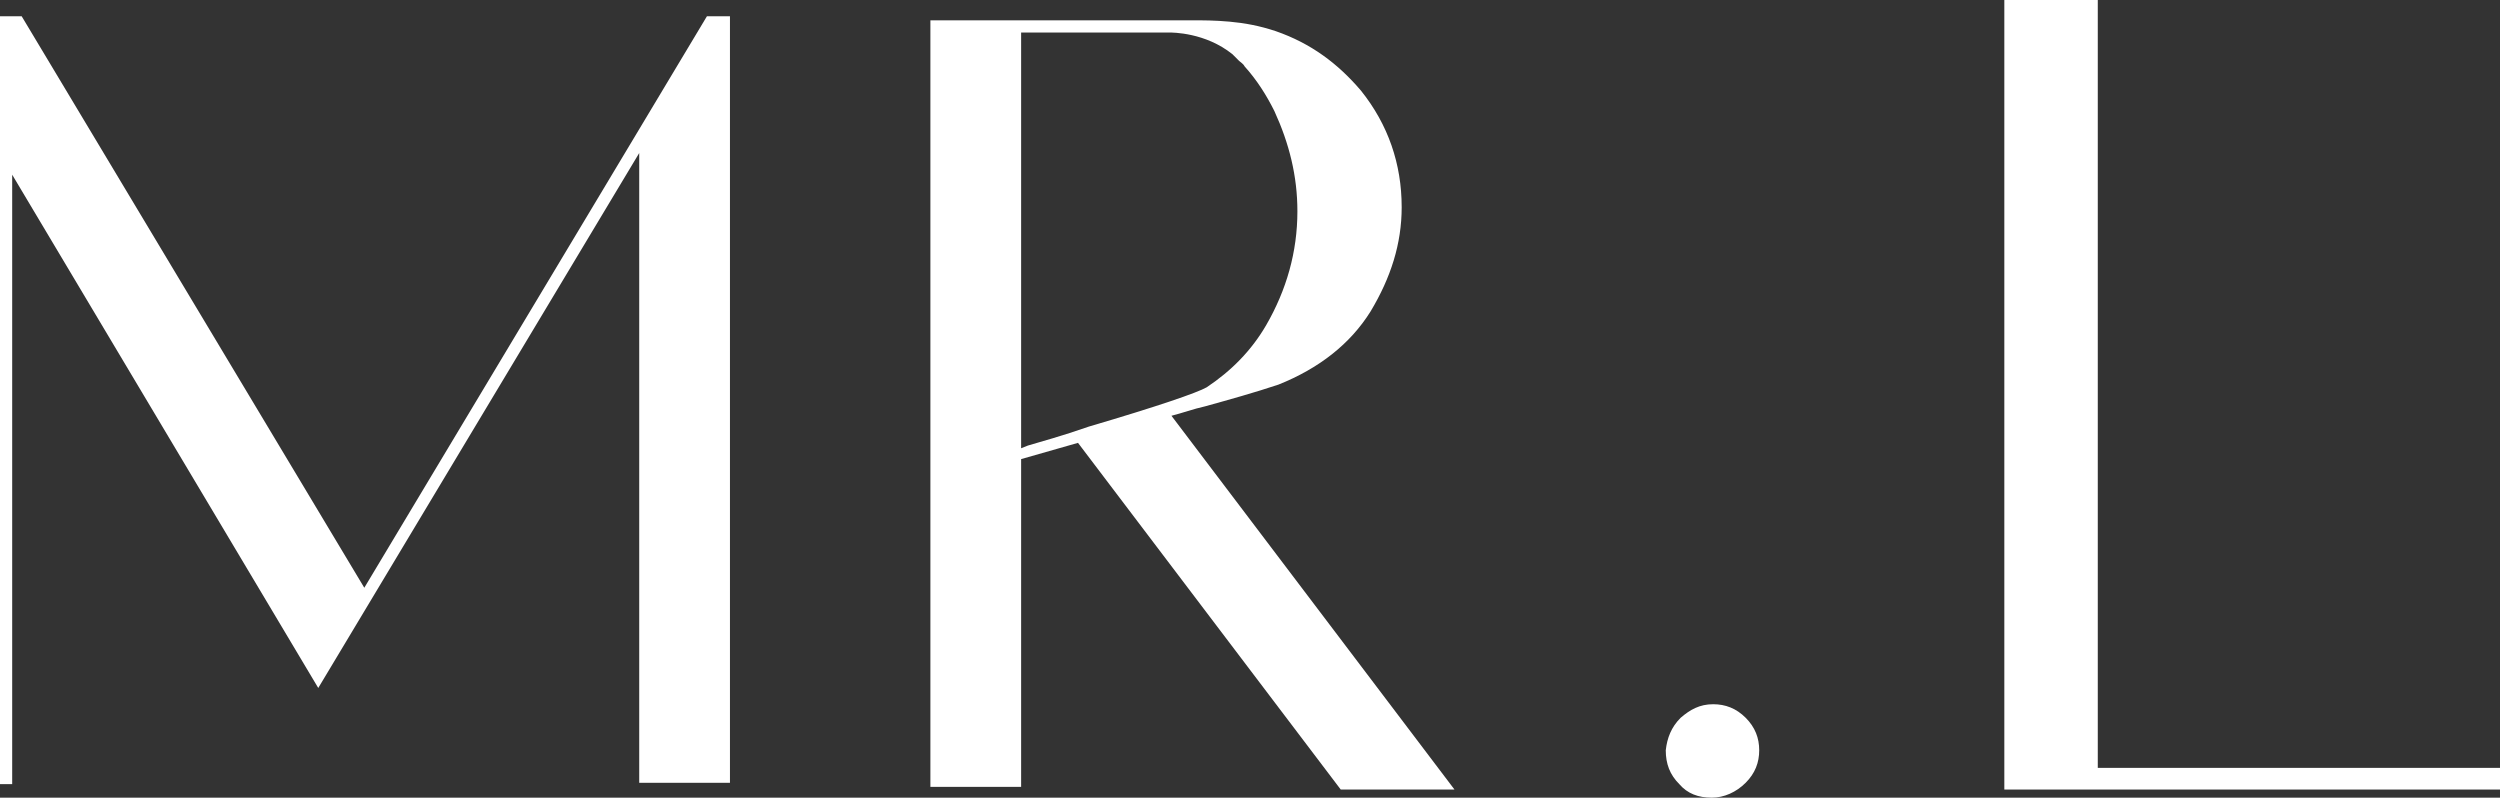
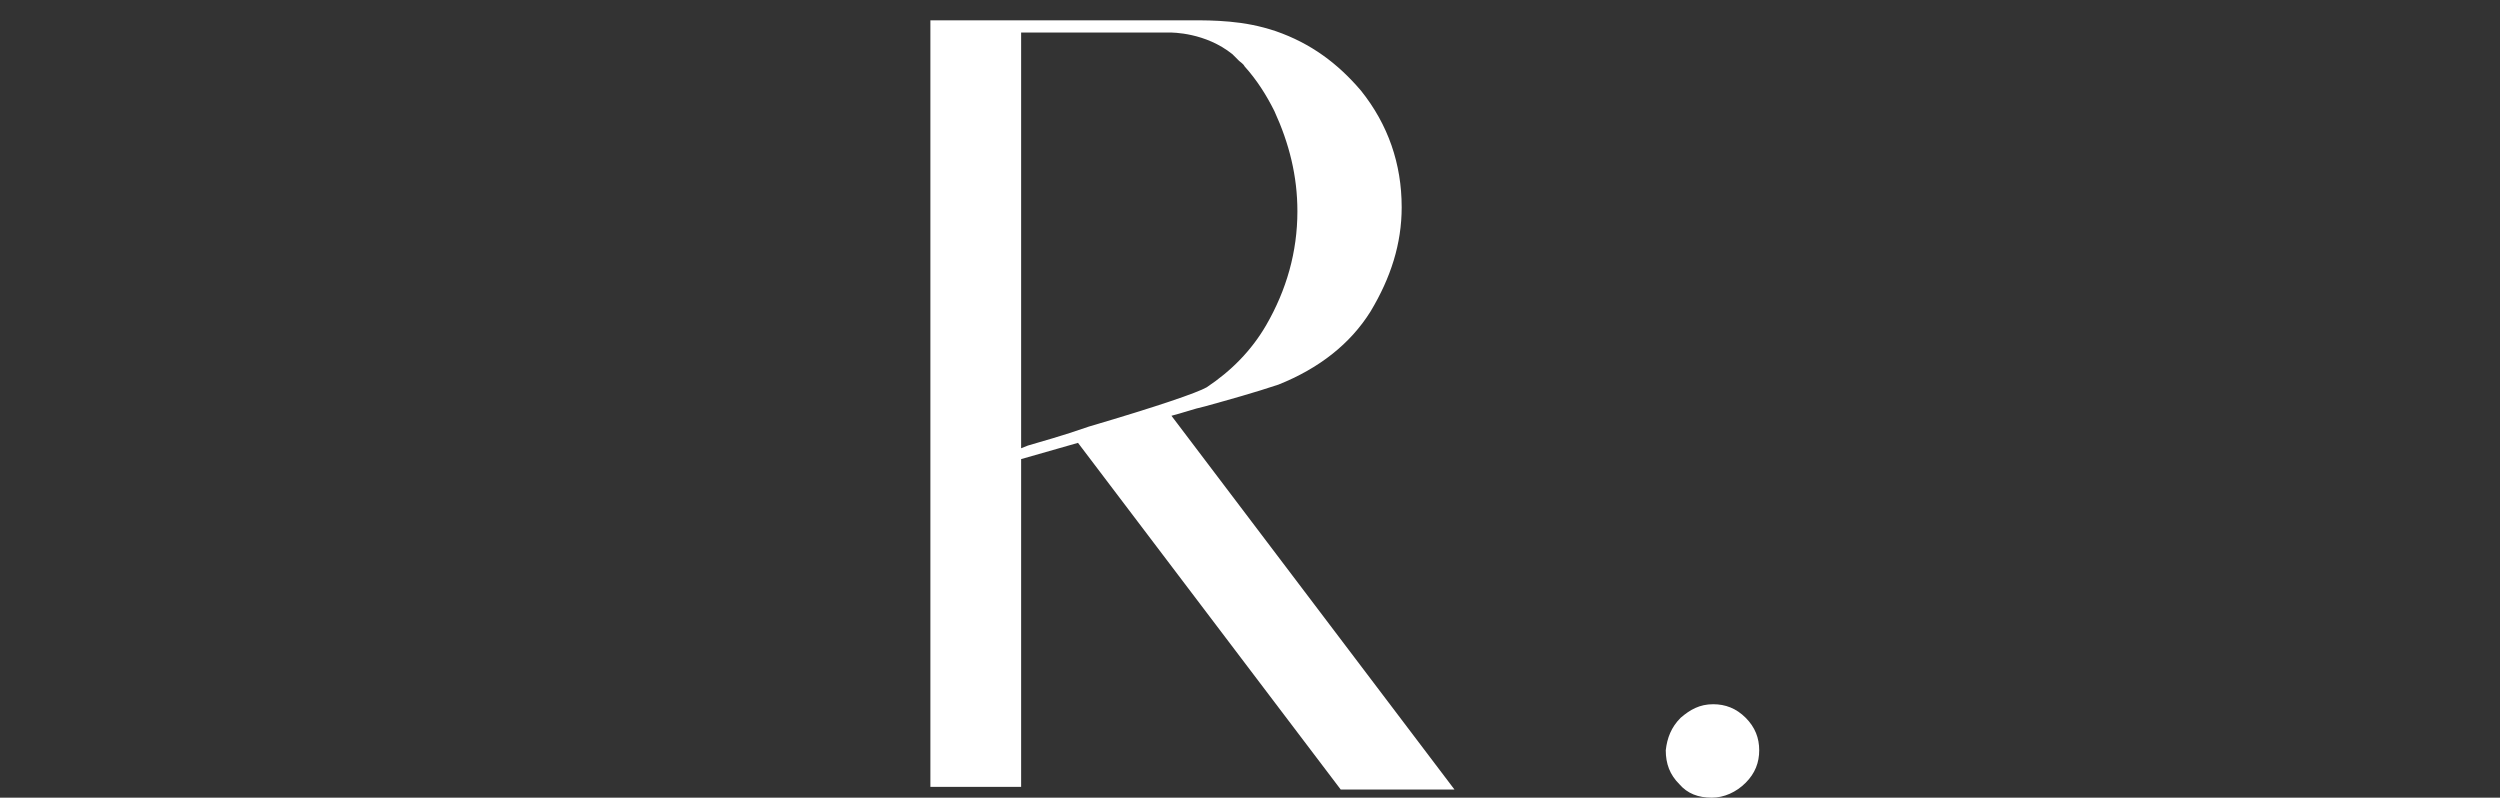
<svg xmlns="http://www.w3.org/2000/svg" id="圖層_1" x="0px" y="0px" viewBox="0 0 184.6 58.9" style="enable-background:new 0 0 184.6 58.9;" xml:space="preserve">
  <rect x="0" y="0" width="184.6" height="58.9" fill="#333333" stroke="none" />
  <style type="text/css">	.st0{fill:#FFFFFF;}</style>
  <g>
-     <path class="st0" d="M52.2,1.2h1.7v56.6h-6.7V11.3L23.5,50.8L0.9,12.9v45H0V11.4V1.2h1.6l25.3,42.2L52.2,1.2z" />
    <path class="st0" d="M126.4,58.9c-1,0-1.8-0.3-2.4-1c-0.7-0.7-1-1.5-1-2.5c0.1-0.9,0.4-1.7,1.1-2.4c0.7-0.6,1.4-1,2.4-1  c0.9,0,1.7,0.3,2.4,1c0.7,0.7,1,1.5,1,2.4c0,0.9-0.3,1.7-1,2.4C128.2,58.5,127.3,58.9,126.4,58.9z" />
-     <path class="st0" d="M184.6,56.7v1.6l-36.6,0V0h6.9v56.7H184.6z" />
    <path class="st0" d="M86.5,30.7c0.8-0.2,1.6-0.5,2.5-0.7c1.8-0.5,3.6-1,5.4-1.6c3-1.2,5.3-3,6.8-5.4c1.5-2.5,2.3-5,2.3-7.7  c0-3.2-1-6.1-3-8.6c-1.7-2-3.7-3.5-6.3-4.4c-1.2-0.4-2.3-0.6-3.4-0.7c-1.1-0.1-2-0.1-2.8-0.1c-0.4,0-0.9,0-1.3,0H68.7v56.6h6.7  V33.9l4.2-1.2l19.4,25.6h8.4L86.5,30.7z M75.9,32.9l-0.5,0.2V2.4h10.9C86.6,2.4,89,2.4,91,4c0.2,0.2,0.4,0.4,0.5,0.5  c0.1,0.1,0.3,0.2,0.4,0.4l0,0c0.9,1,1.6,2.1,2.2,3.3c1.1,2.4,1.7,4.8,1.7,7.4c0,3-0.8,5.8-2.3,8.4c-1.1,1.9-2.6,3.4-4.4,4.6  c-0.7,0.4-3.6,1.4-8.7,2.9C78.4,32.2,76.9,32.6,75.9,32.9z" />
  </g>
</svg>